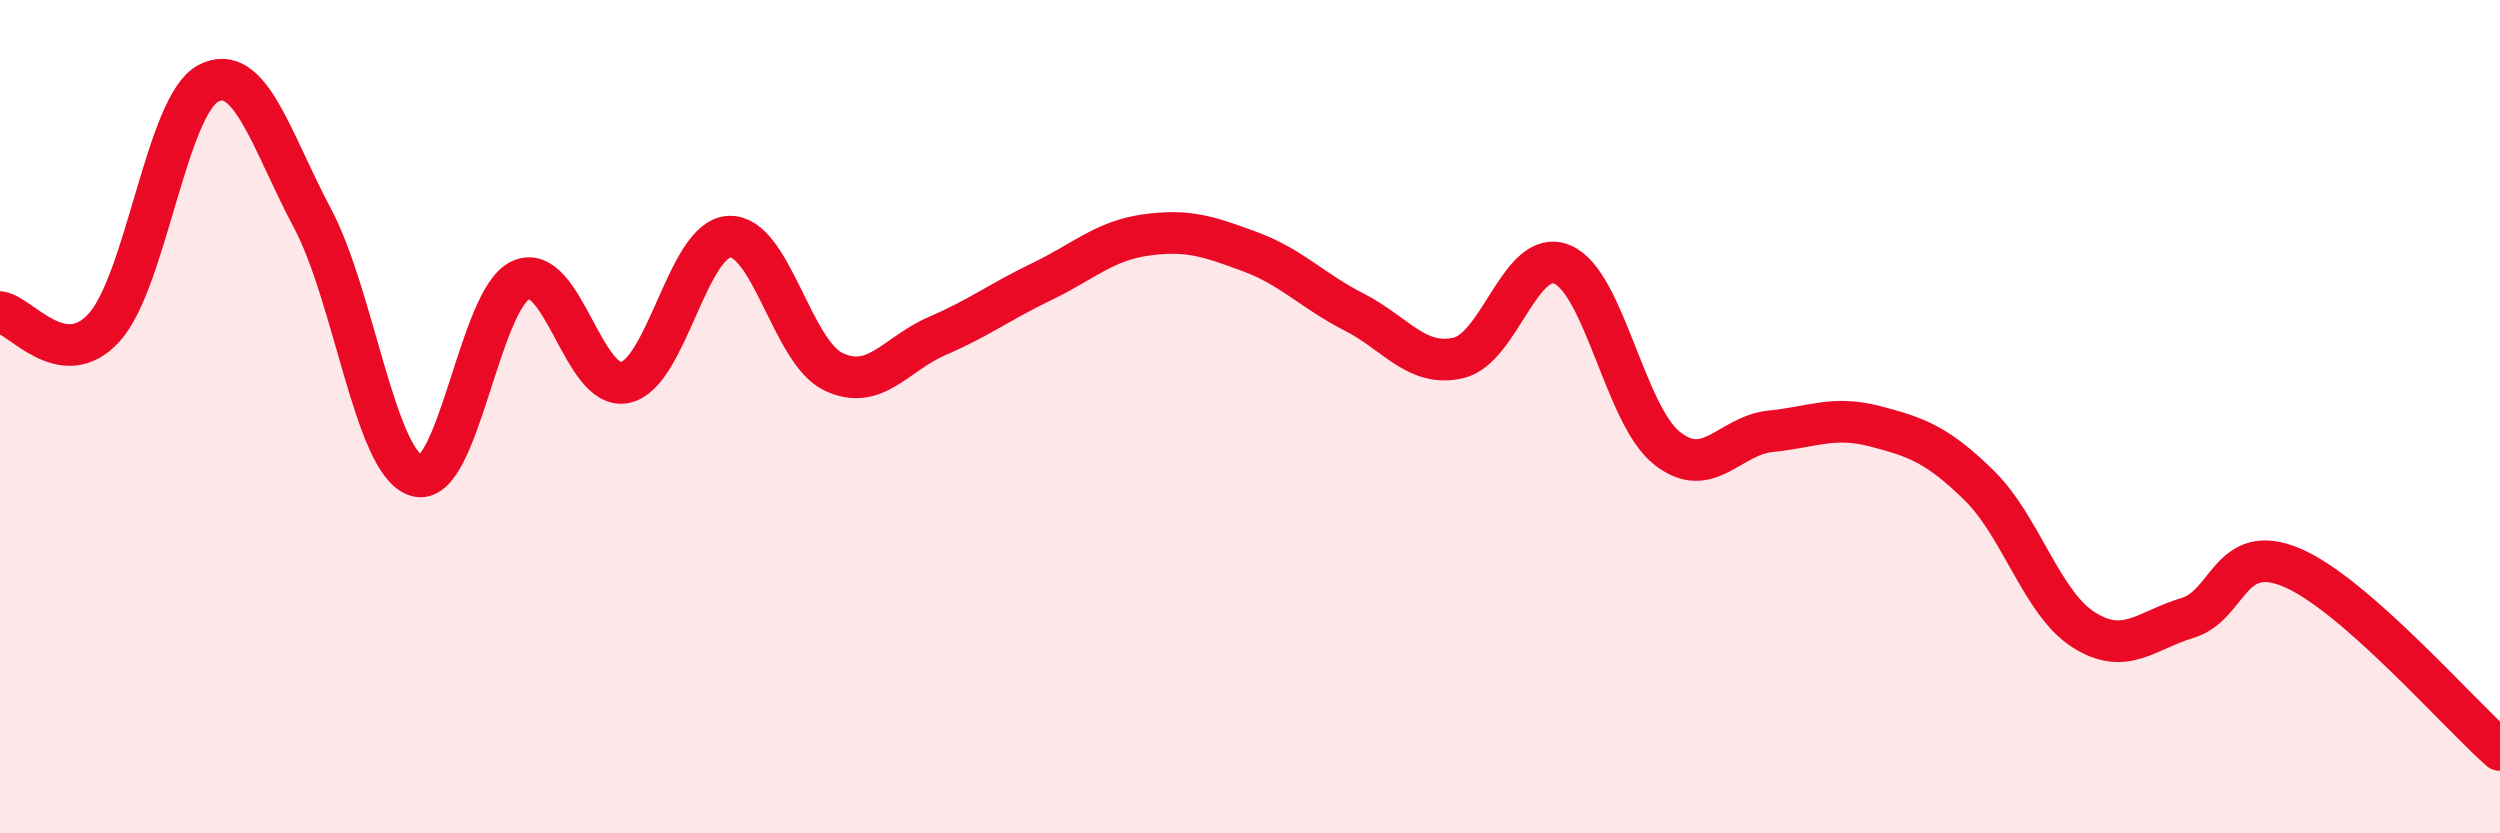
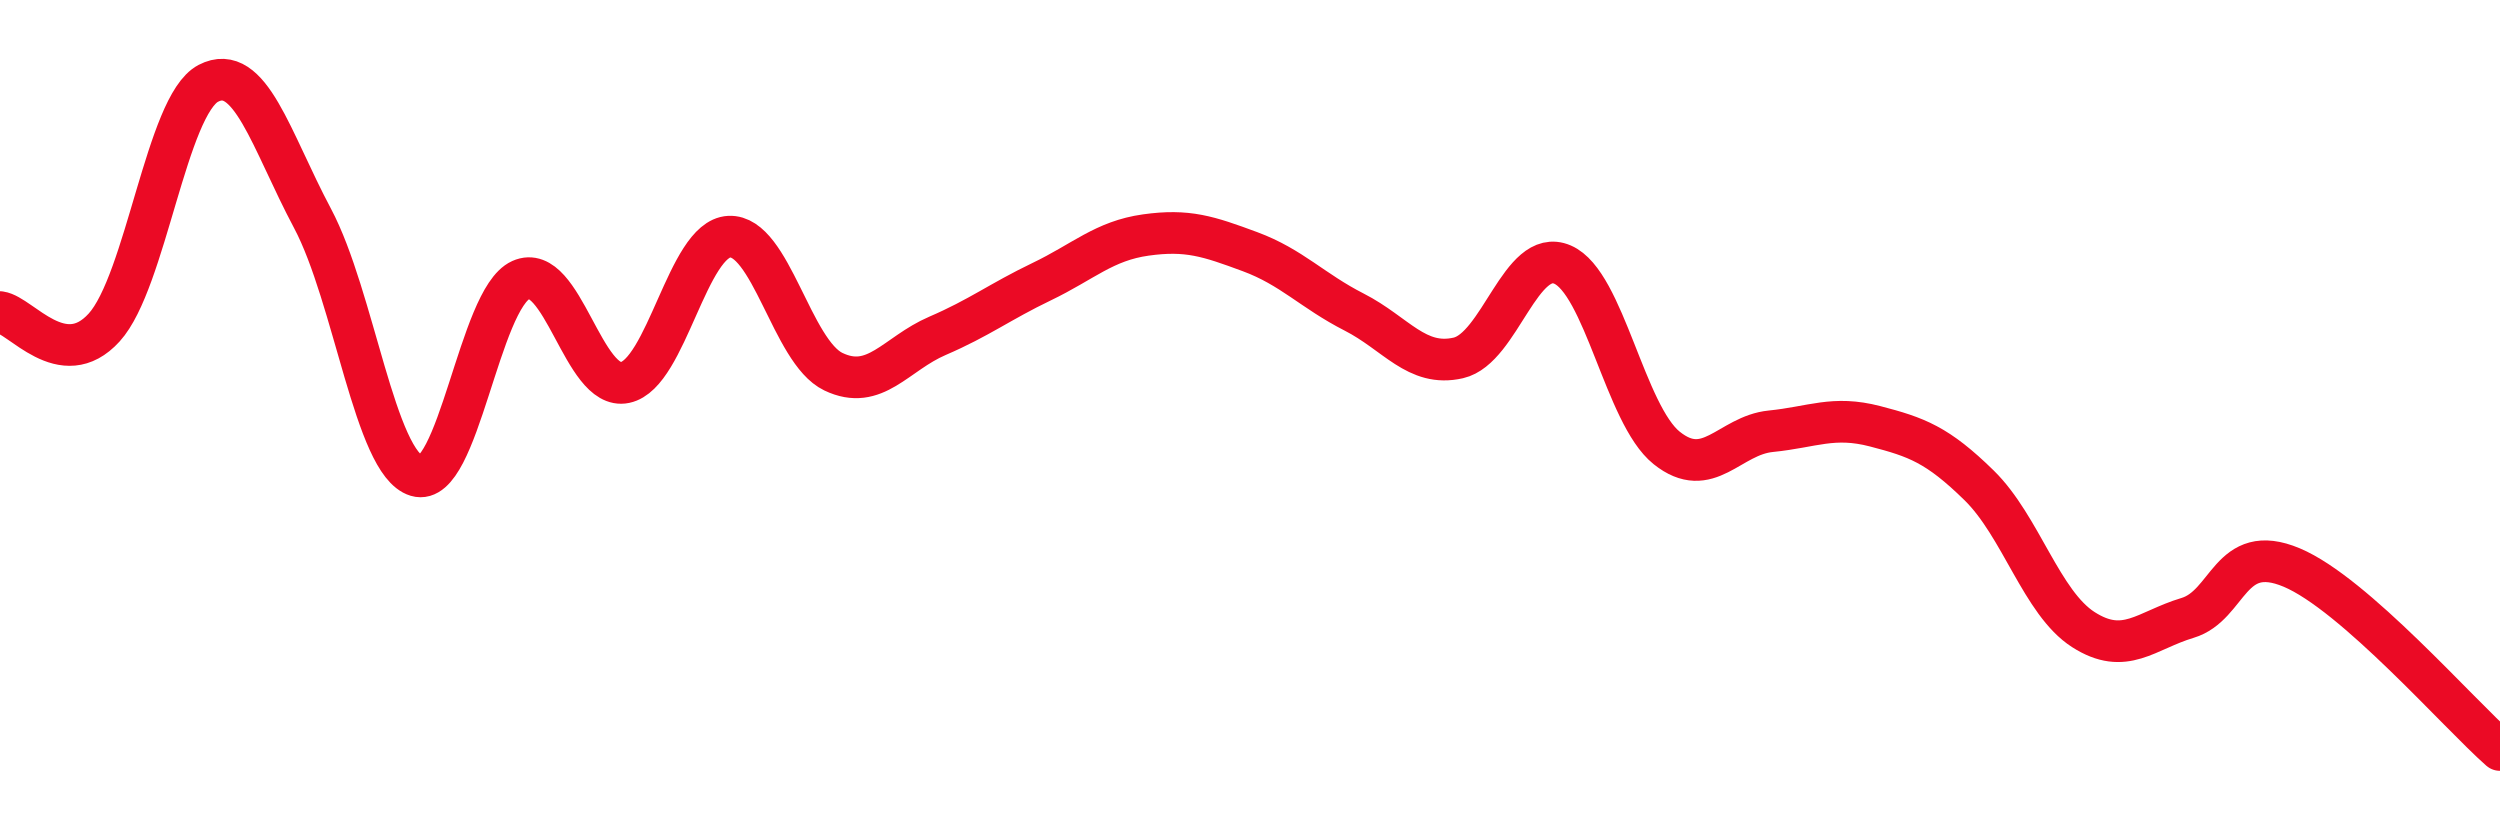
<svg xmlns="http://www.w3.org/2000/svg" width="60" height="20" viewBox="0 0 60 20">
-   <path d="M 0,7.49 C 0.5,7.56 1.5,8.96 2.5,7.86 C 3.5,6.76 4,2.52 5,2 C 6,1.48 6.5,3.36 7.5,5.24 C 8.5,7.12 9,11.12 10,11.42 C 11,11.72 11.5,7.17 12.5,6.72 C 13.5,6.27 14,9.39 15,9.18 C 16,8.97 16.5,5.73 17.5,5.68 C 18.5,5.63 19,8.44 20,8.92 C 21,9.4 21.5,8.49 22.5,8.06 C 23.5,7.63 24,7.24 25,6.76 C 26,6.28 26.5,5.78 27.5,5.64 C 28.5,5.5 29,5.67 30,6.04 C 31,6.41 31.5,6.98 32.5,7.49 C 33.5,8 34,8.82 35,8.59 C 36,8.36 36.5,5.92 37.5,6.35 C 38.5,6.78 39,9.95 40,10.75 C 41,11.55 41.5,10.45 42.5,10.35 C 43.5,10.25 44,9.97 45,10.23 C 46,10.49 46.5,10.67 47.5,11.65 C 48.5,12.63 49,14.47 50,15.11 C 51,15.75 51.5,15.13 52.5,14.83 C 53.5,14.53 53.5,12.99 55,13.62 C 56.5,14.25 59,17.12 60,18L60 20L0 20Z" fill="#EB0A25" opacity="0.1" stroke-linecap="round" stroke-linejoin="round" />
  <path d="M 0,7.49 C 0.5,7.56 1.5,8.96 2.5,7.86 C 3.5,6.76 4,2.52 5,2 C 6,1.48 6.5,3.36 7.5,5.24 C 8.5,7.12 9,11.12 10,11.42 C 11,11.72 11.5,7.17 12.5,6.72 C 13.5,6.27 14,9.39 15,9.18 C 16,8.97 16.5,5.73 17.5,5.68 C 18.5,5.63 19,8.44 20,8.92 C 21,9.4 21.5,8.49 22.5,8.06 C 23.5,7.63 24,7.24 25,6.76 C 26,6.28 26.5,5.78 27.5,5.64 C 28.5,5.5 29,5.67 30,6.04 C 31,6.41 31.5,6.98 32.5,7.49 C 33.5,8 34,8.82 35,8.59 C 36,8.36 36.5,5.92 37.5,6.35 C 38.5,6.78 39,9.95 40,10.75 C 41,11.55 41.5,10.45 42.5,10.35 C 43.5,10.25 44,9.97 45,10.23 C 46,10.49 46.5,10.67 47.5,11.65 C 48.5,12.63 49,14.47 50,15.11 C 51,15.75 51.5,15.13 52.5,14.83 C 53.5,14.53 53.5,12.99 55,13.62 C 56.5,14.25 59,17.12 60,18" stroke="#EB0A25" stroke-width="1" fill="none" stroke-linecap="round" stroke-linejoin="round" />
</svg>